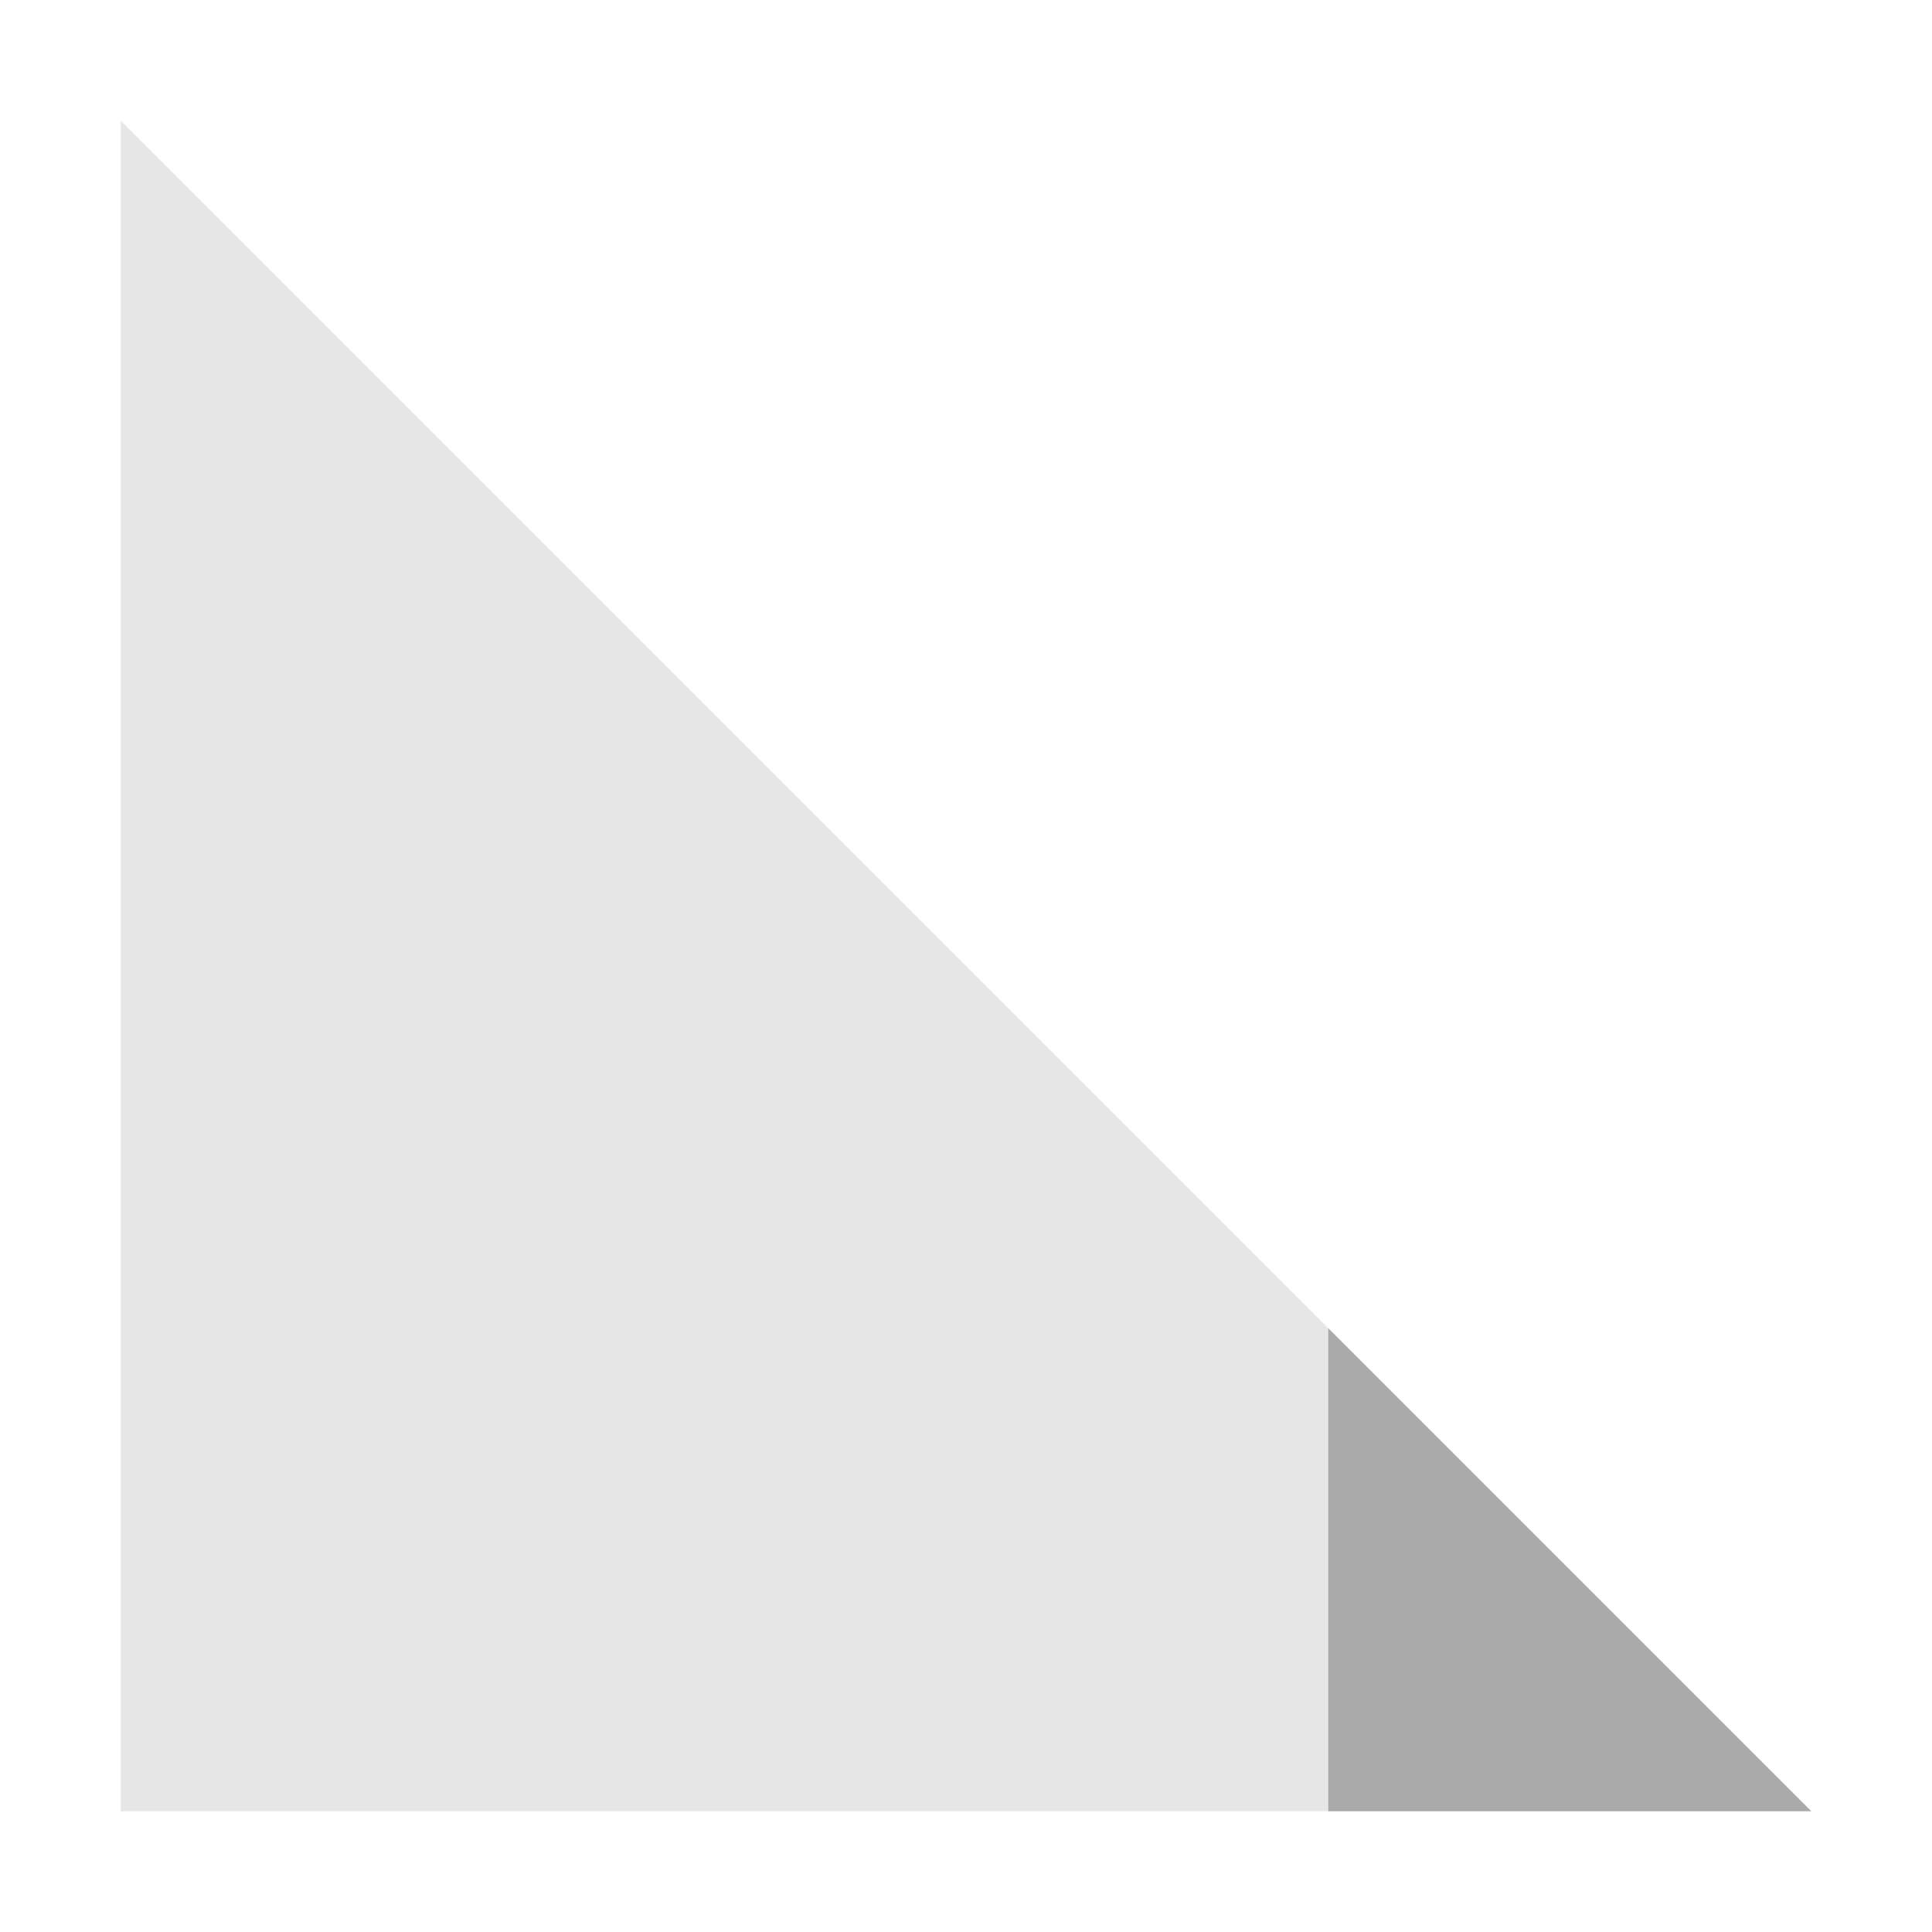
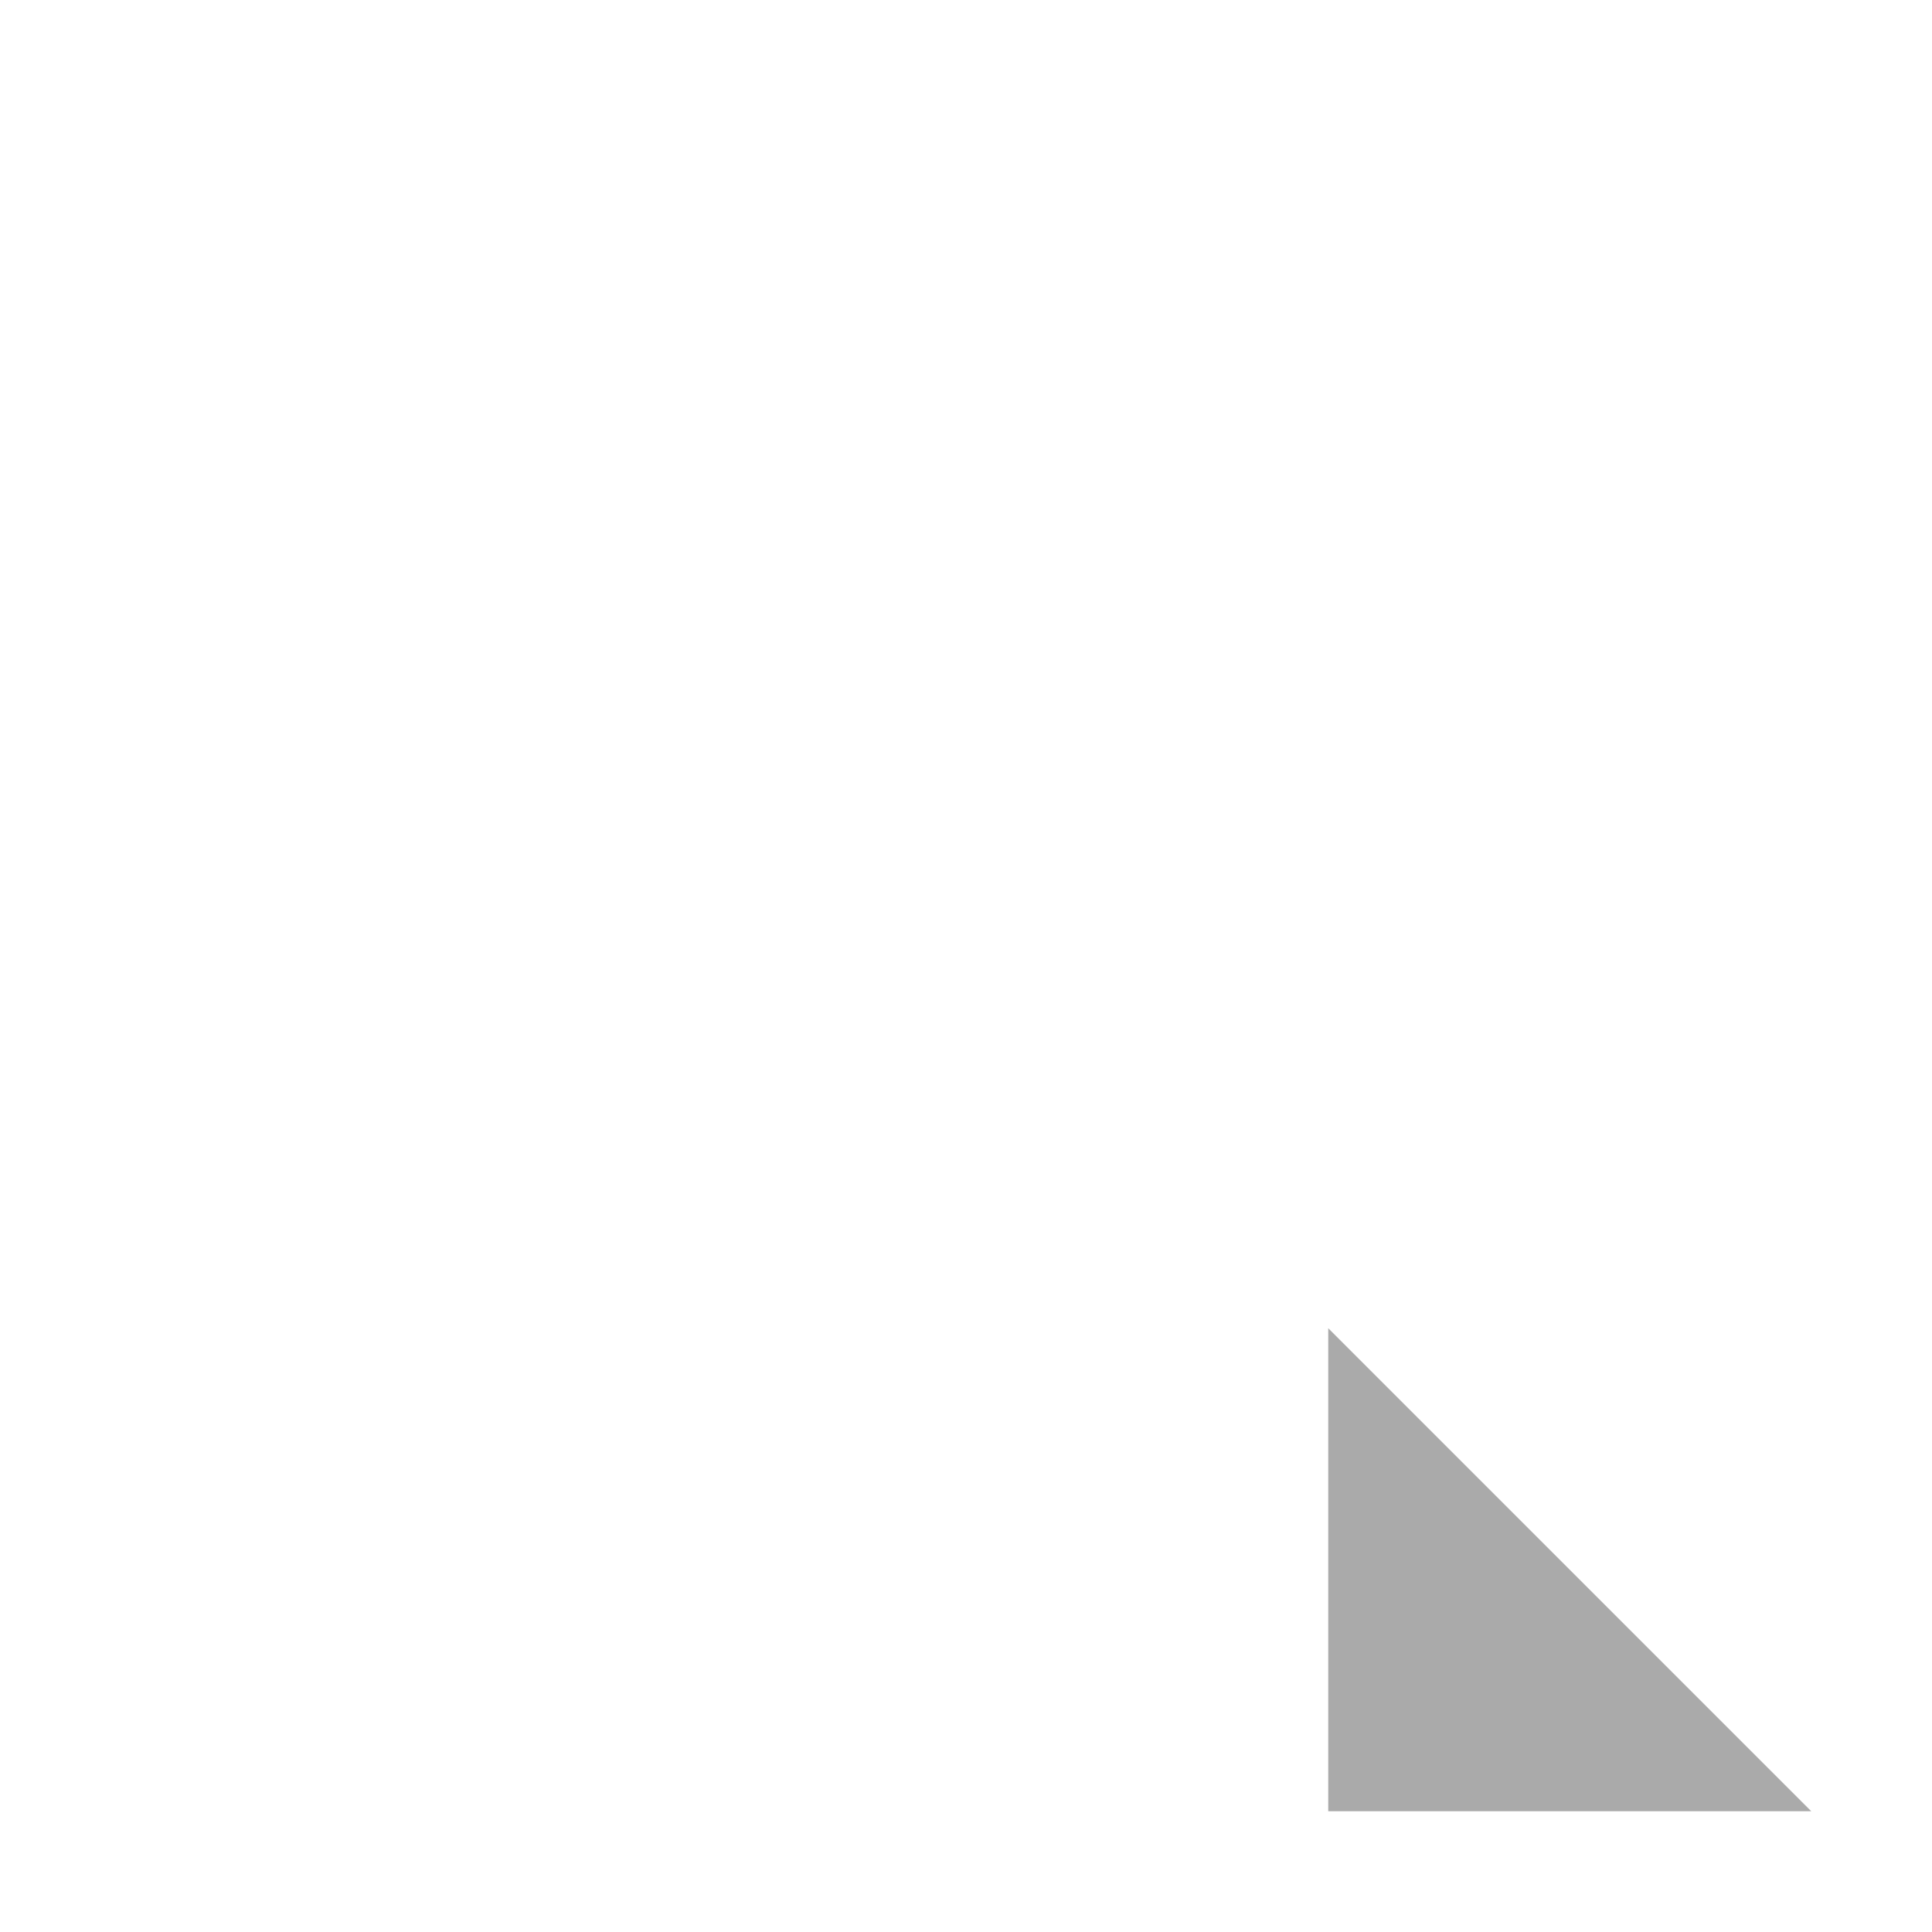
<svg xmlns="http://www.w3.org/2000/svg" width="16px" height="16px" version="1.1" viewBox="0 0 16 16">
-   <path d="m15 15-14-14v14z" fill="#aaaaaa" opacity=".3" />
  <path d="m11 11 4 4h-4z" fill="#aaaaaa" />
</svg>